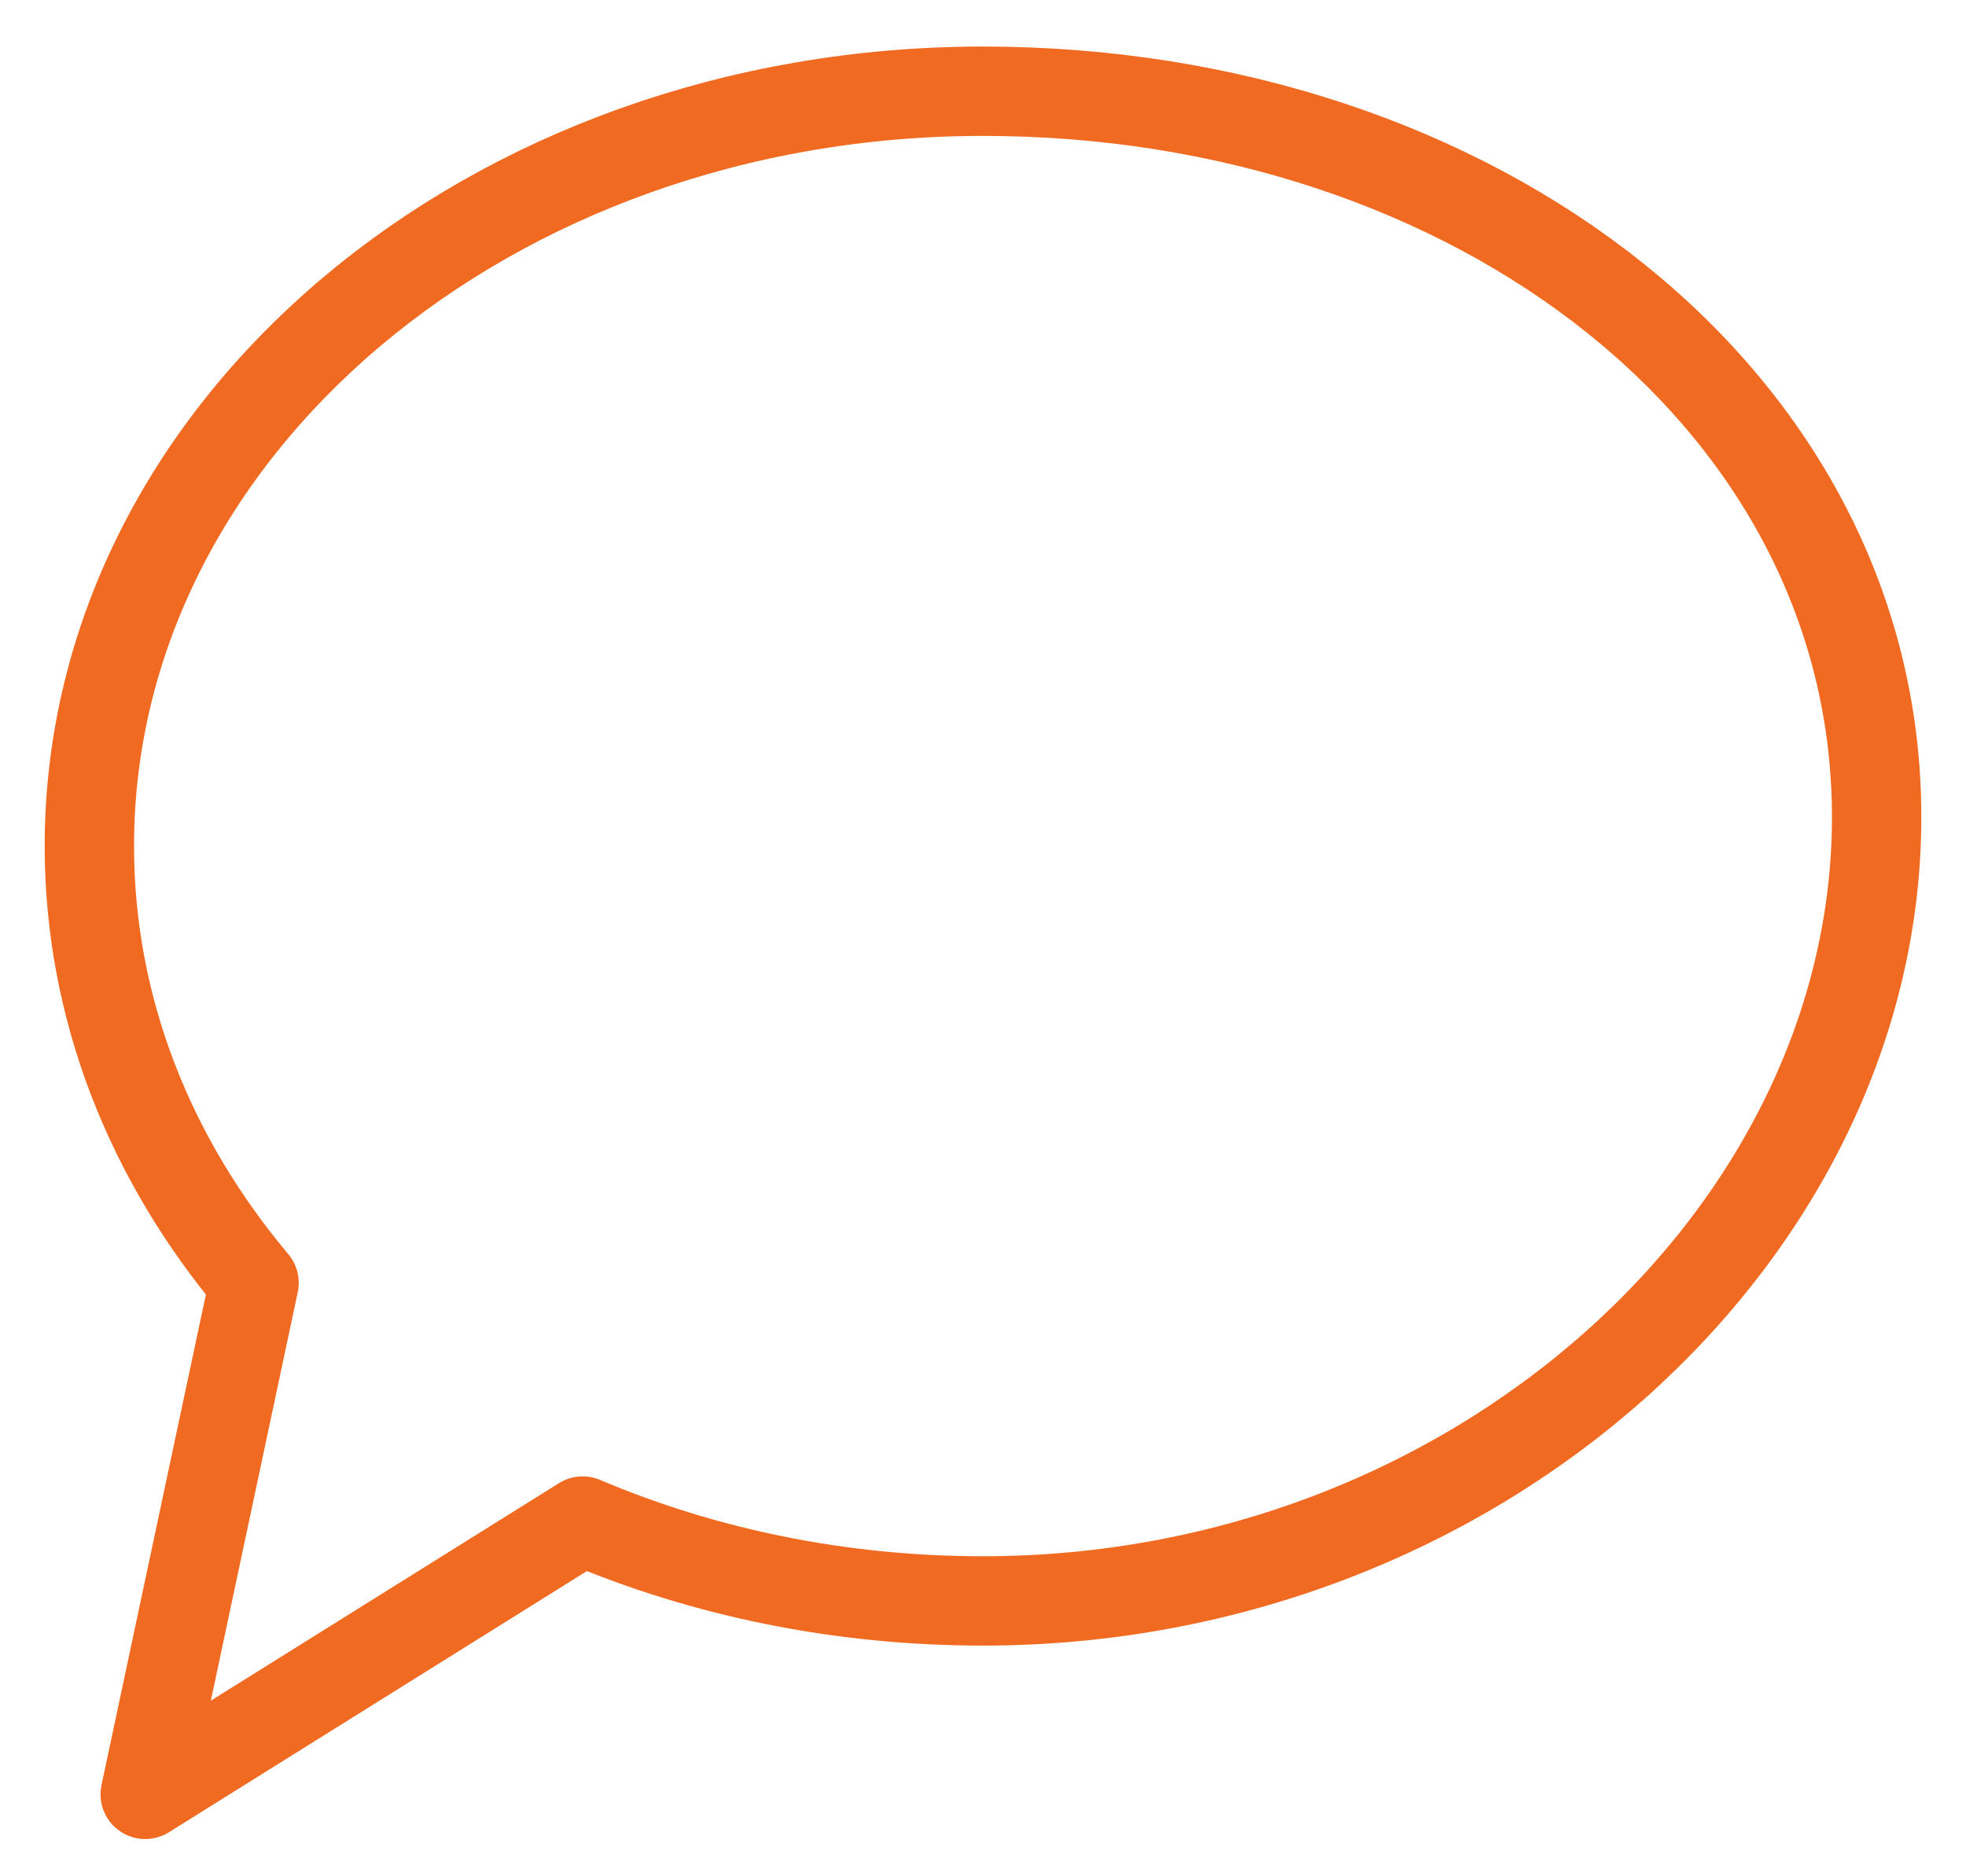
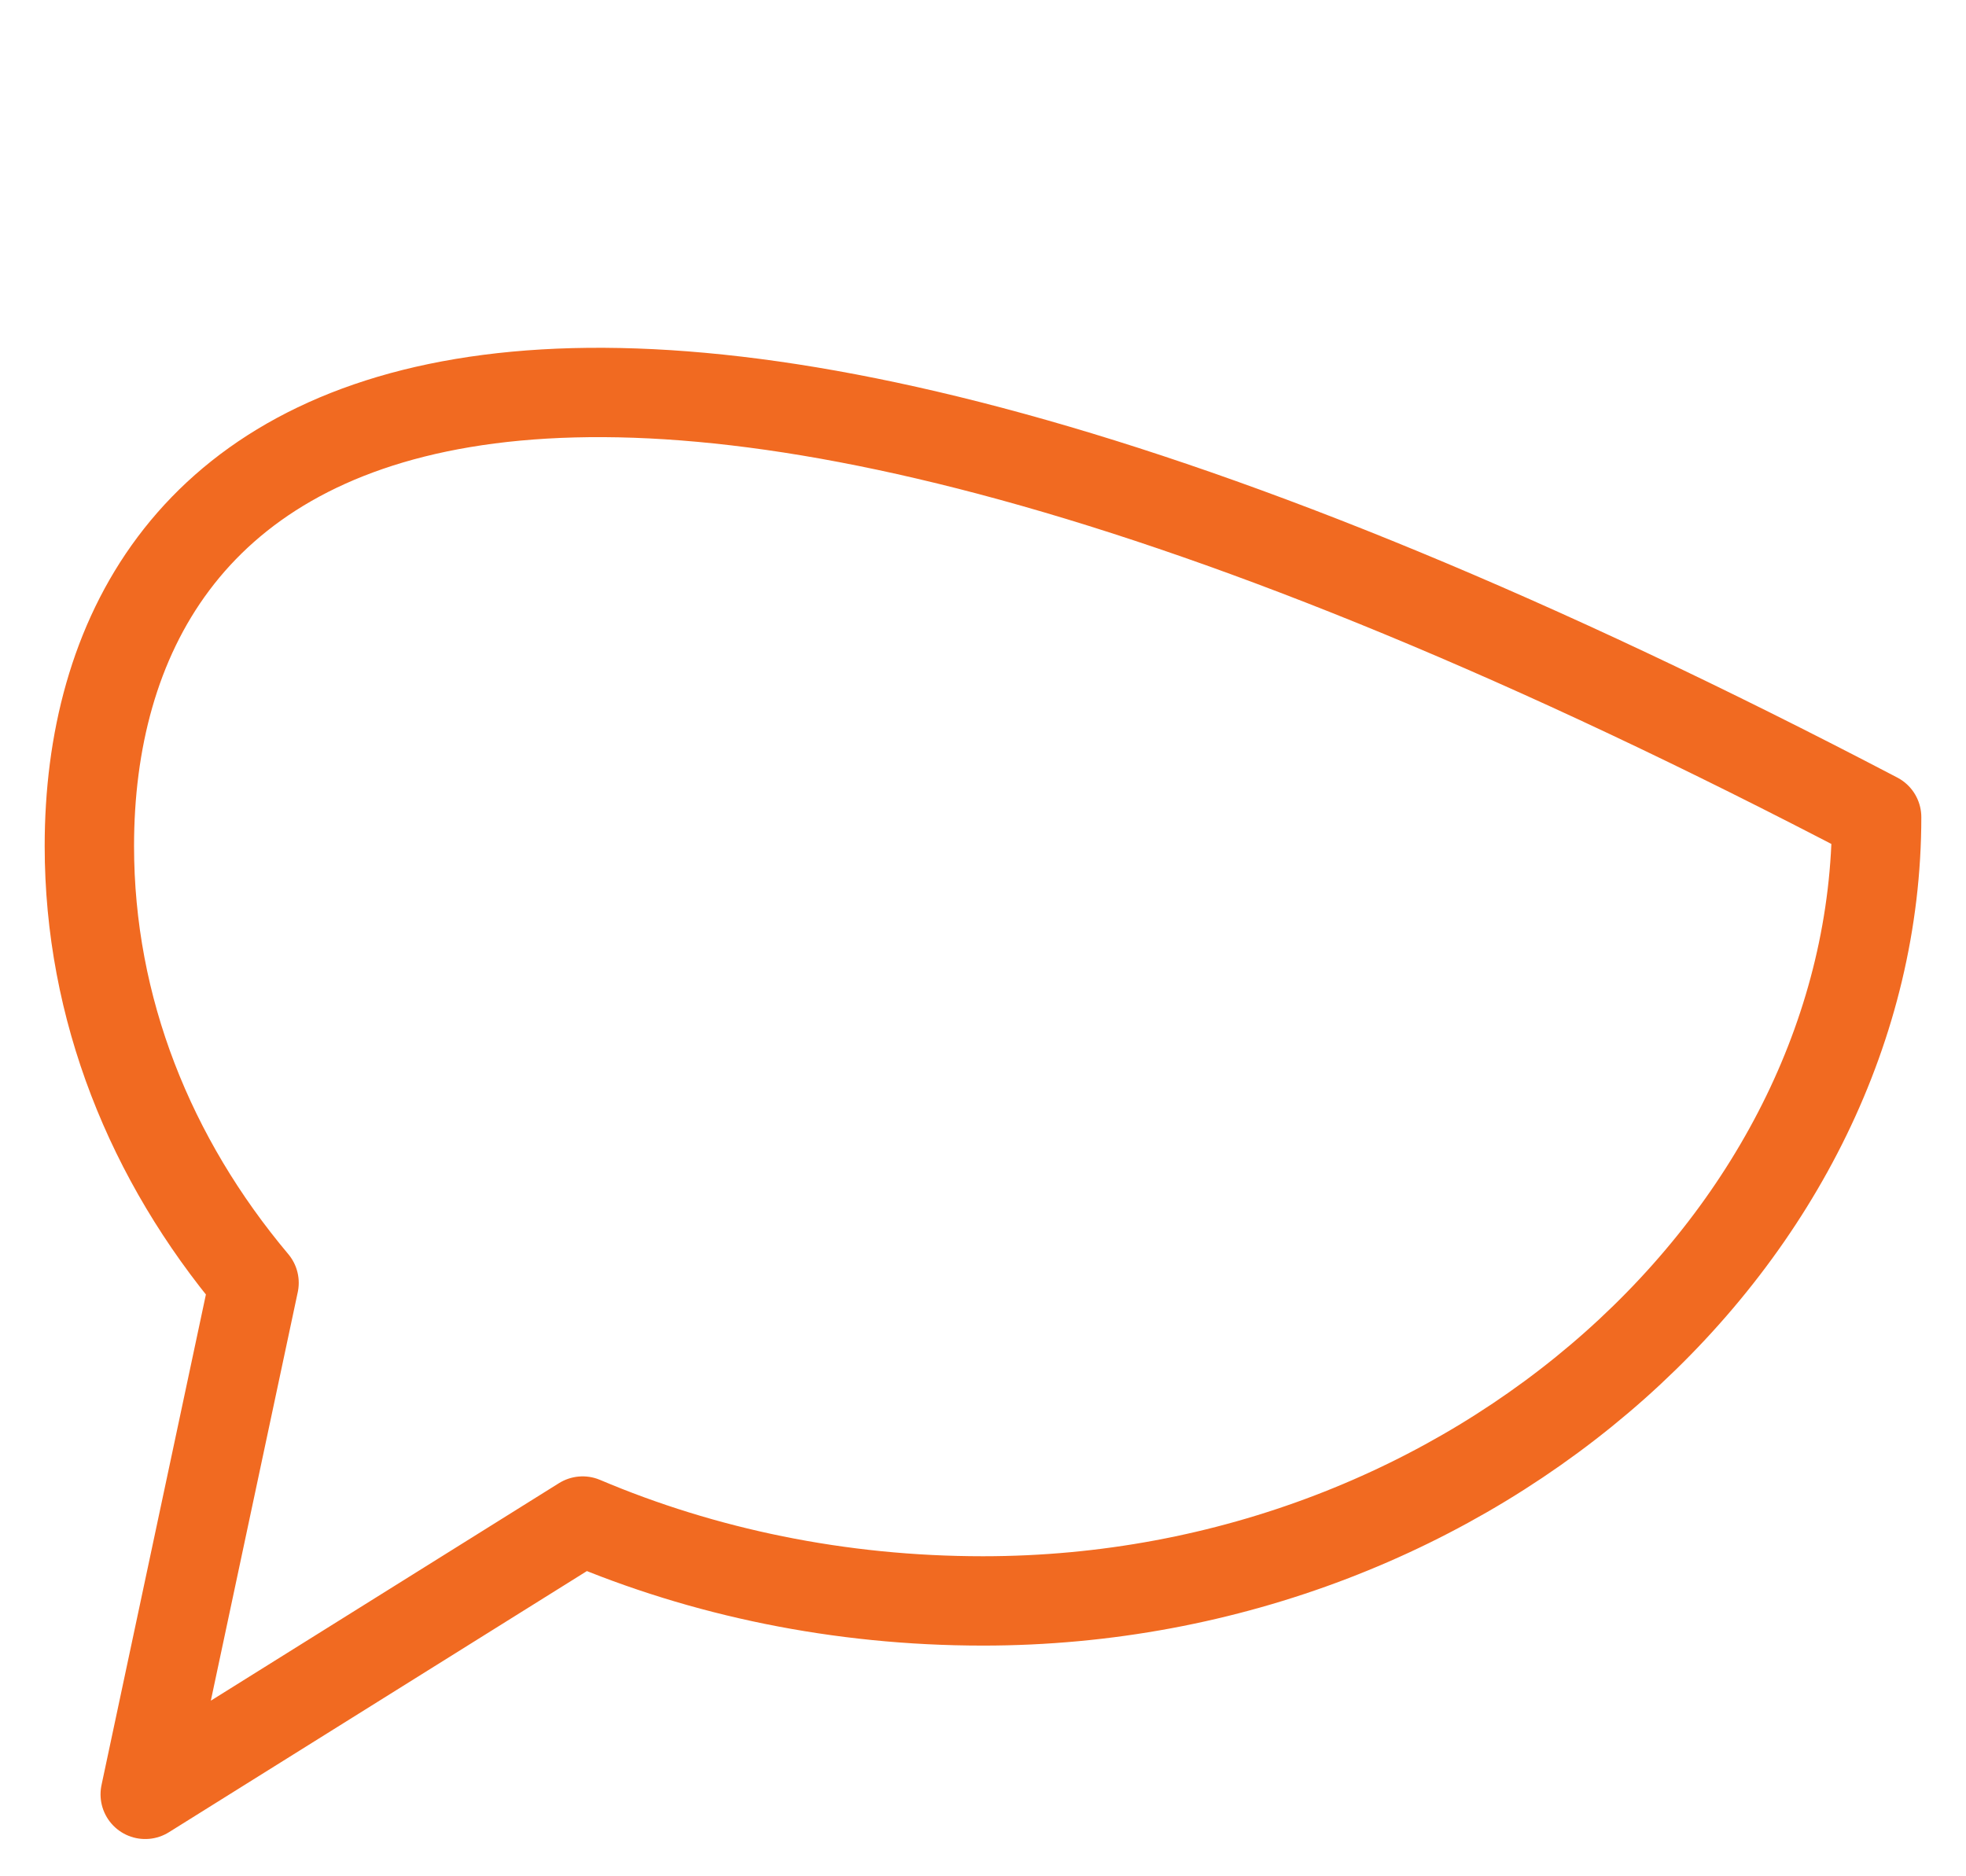
<svg xmlns="http://www.w3.org/2000/svg" width="22" height="21" viewBox="0 0 22 21">
-   <path fill="none" stroke="#F16A21" stroke-linecap="round" stroke-linejoin="round" d="M10,16.897 C15.523,16.897 20,12.791 20,8.125 C20,3.459 15.523,0 10,0 C4.477,0 0,3.782 0,8.448 C0,10.27 0.683,11.957 1.843,13.337 L0.625,19.062 L5.52,16.003 C6.868,16.575 8.389,16.897 10,16.897 Z" transform="translate(1 1.021)" />
+   <path fill="none" stroke="#F16A21" stroke-linecap="round" stroke-linejoin="round" d="M10,16.897 C15.523,16.897 20,12.791 20,8.125 C4.477,0 0,3.782 0,8.448 C0,10.27 0.683,11.957 1.843,13.337 L0.625,19.062 L5.52,16.003 C6.868,16.575 8.389,16.897 10,16.897 Z" transform="translate(1 1.021)" />
</svg>